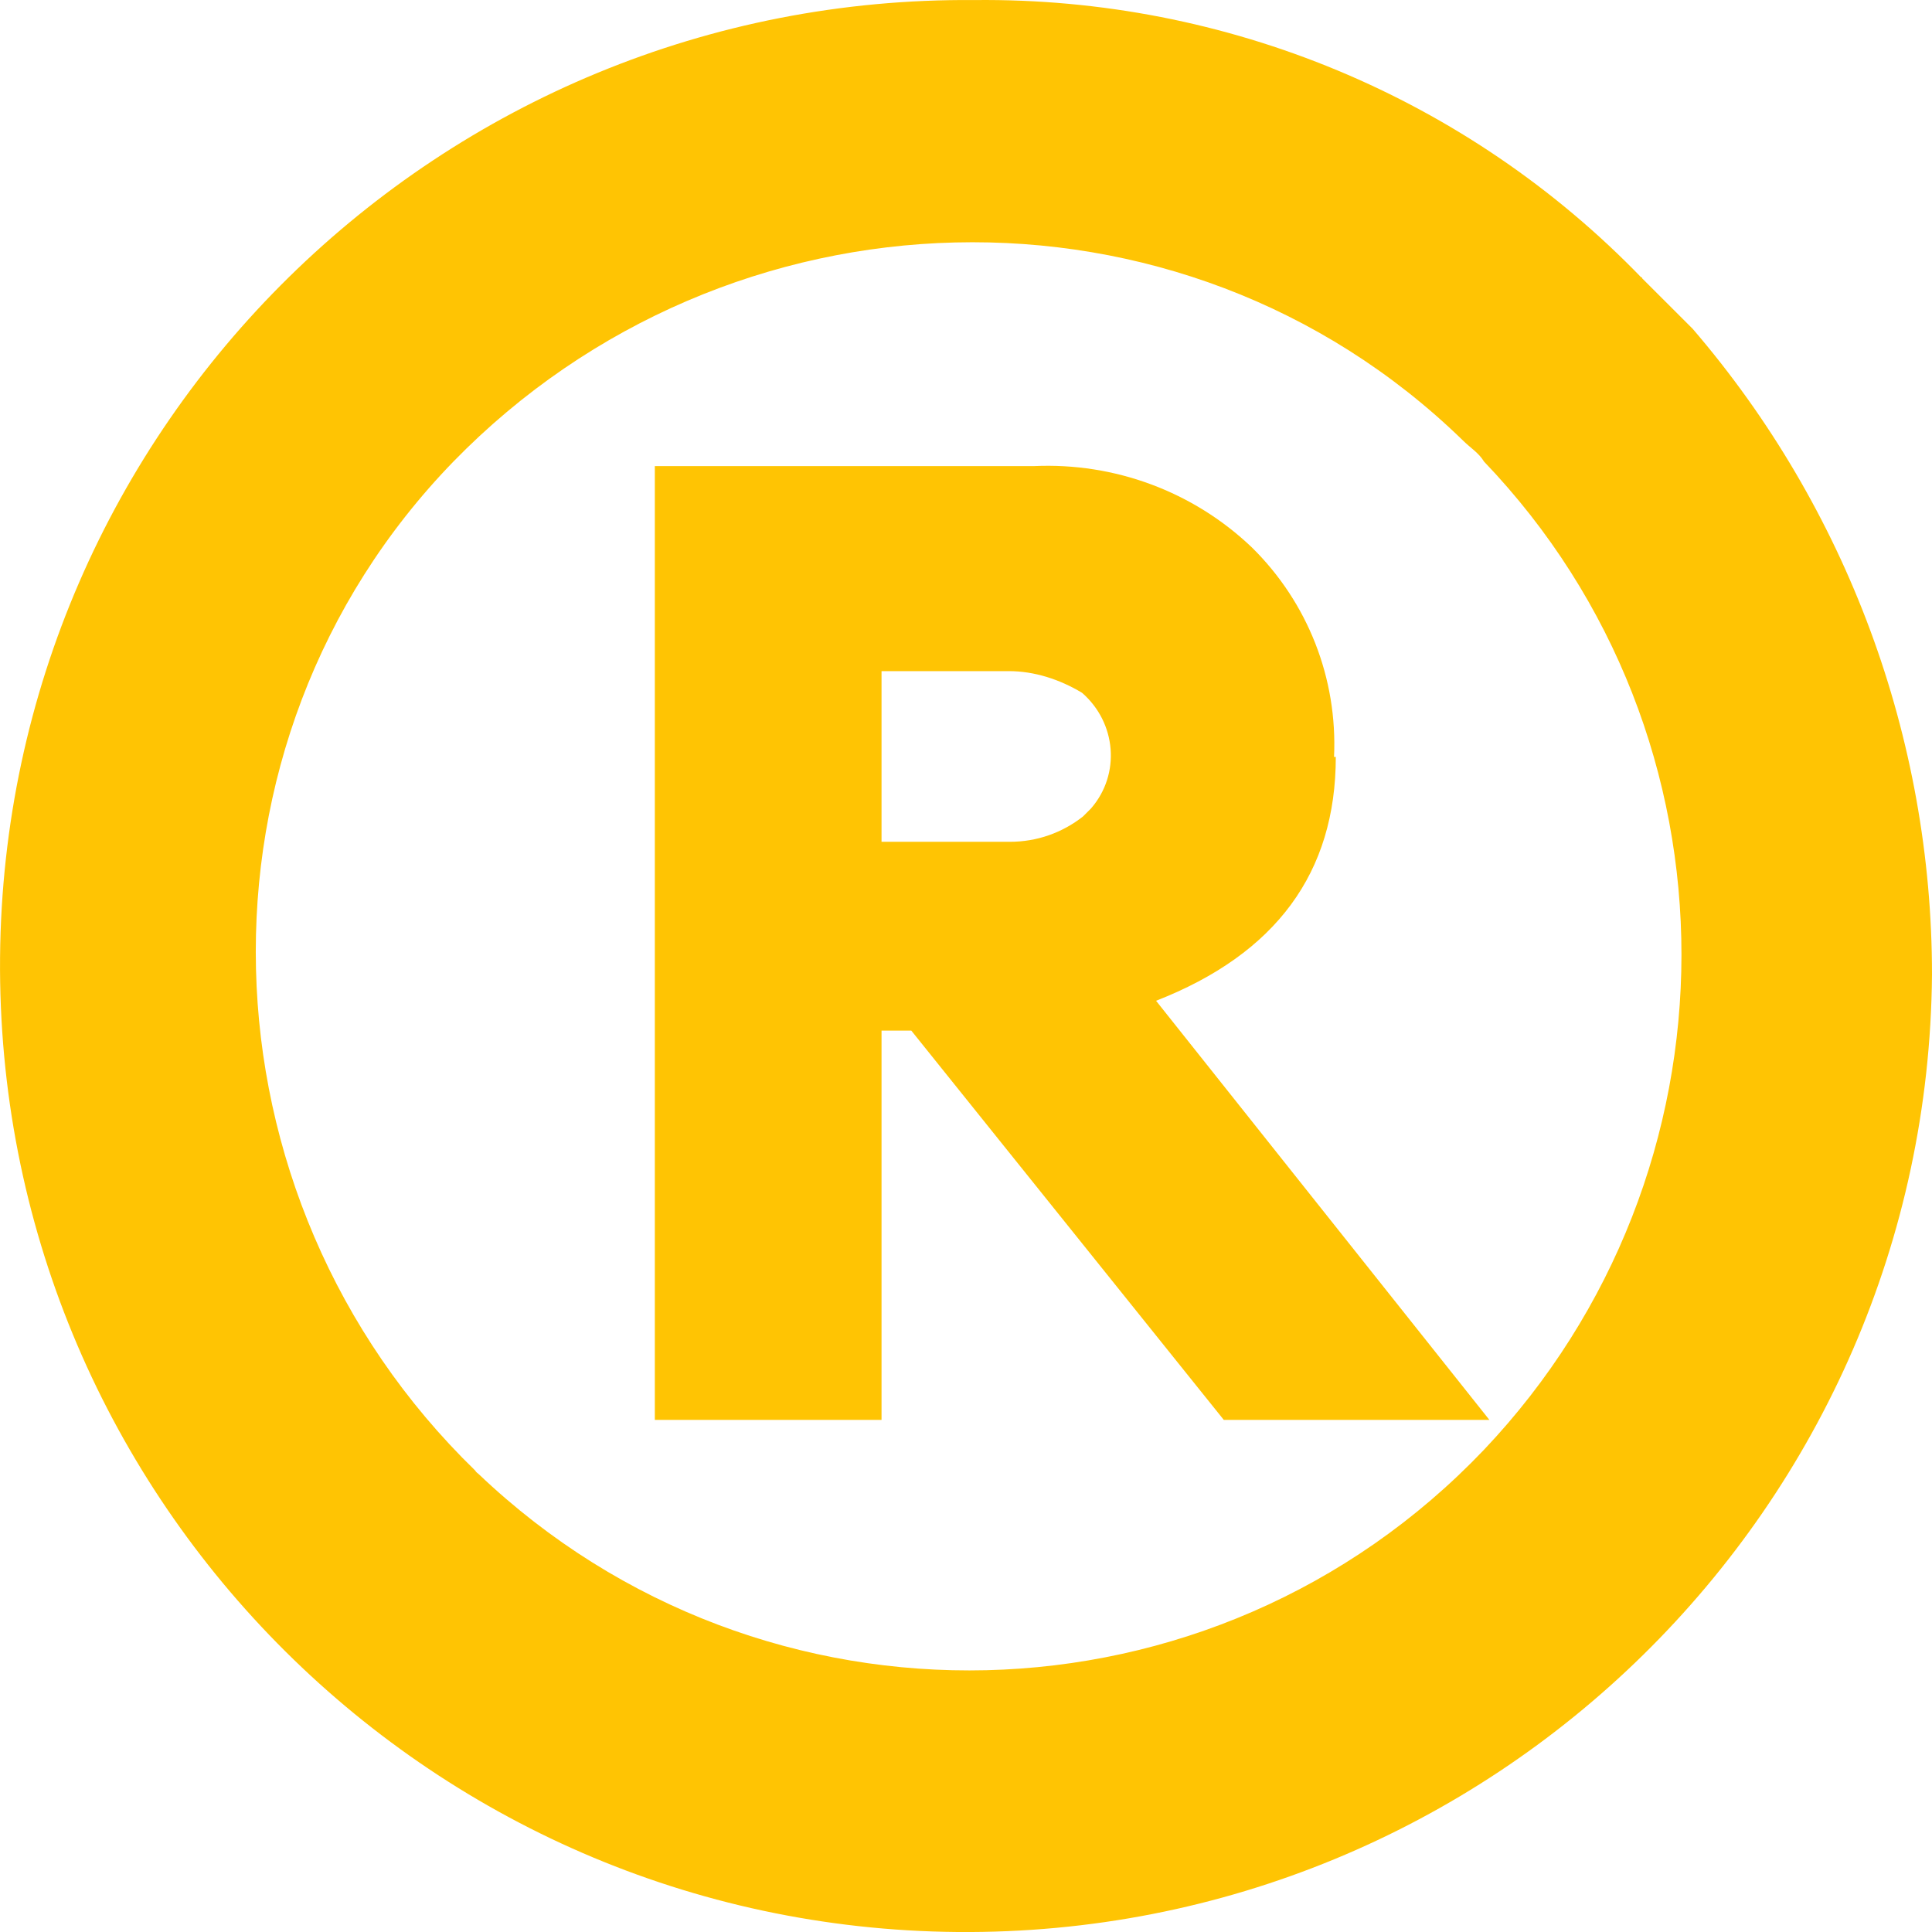
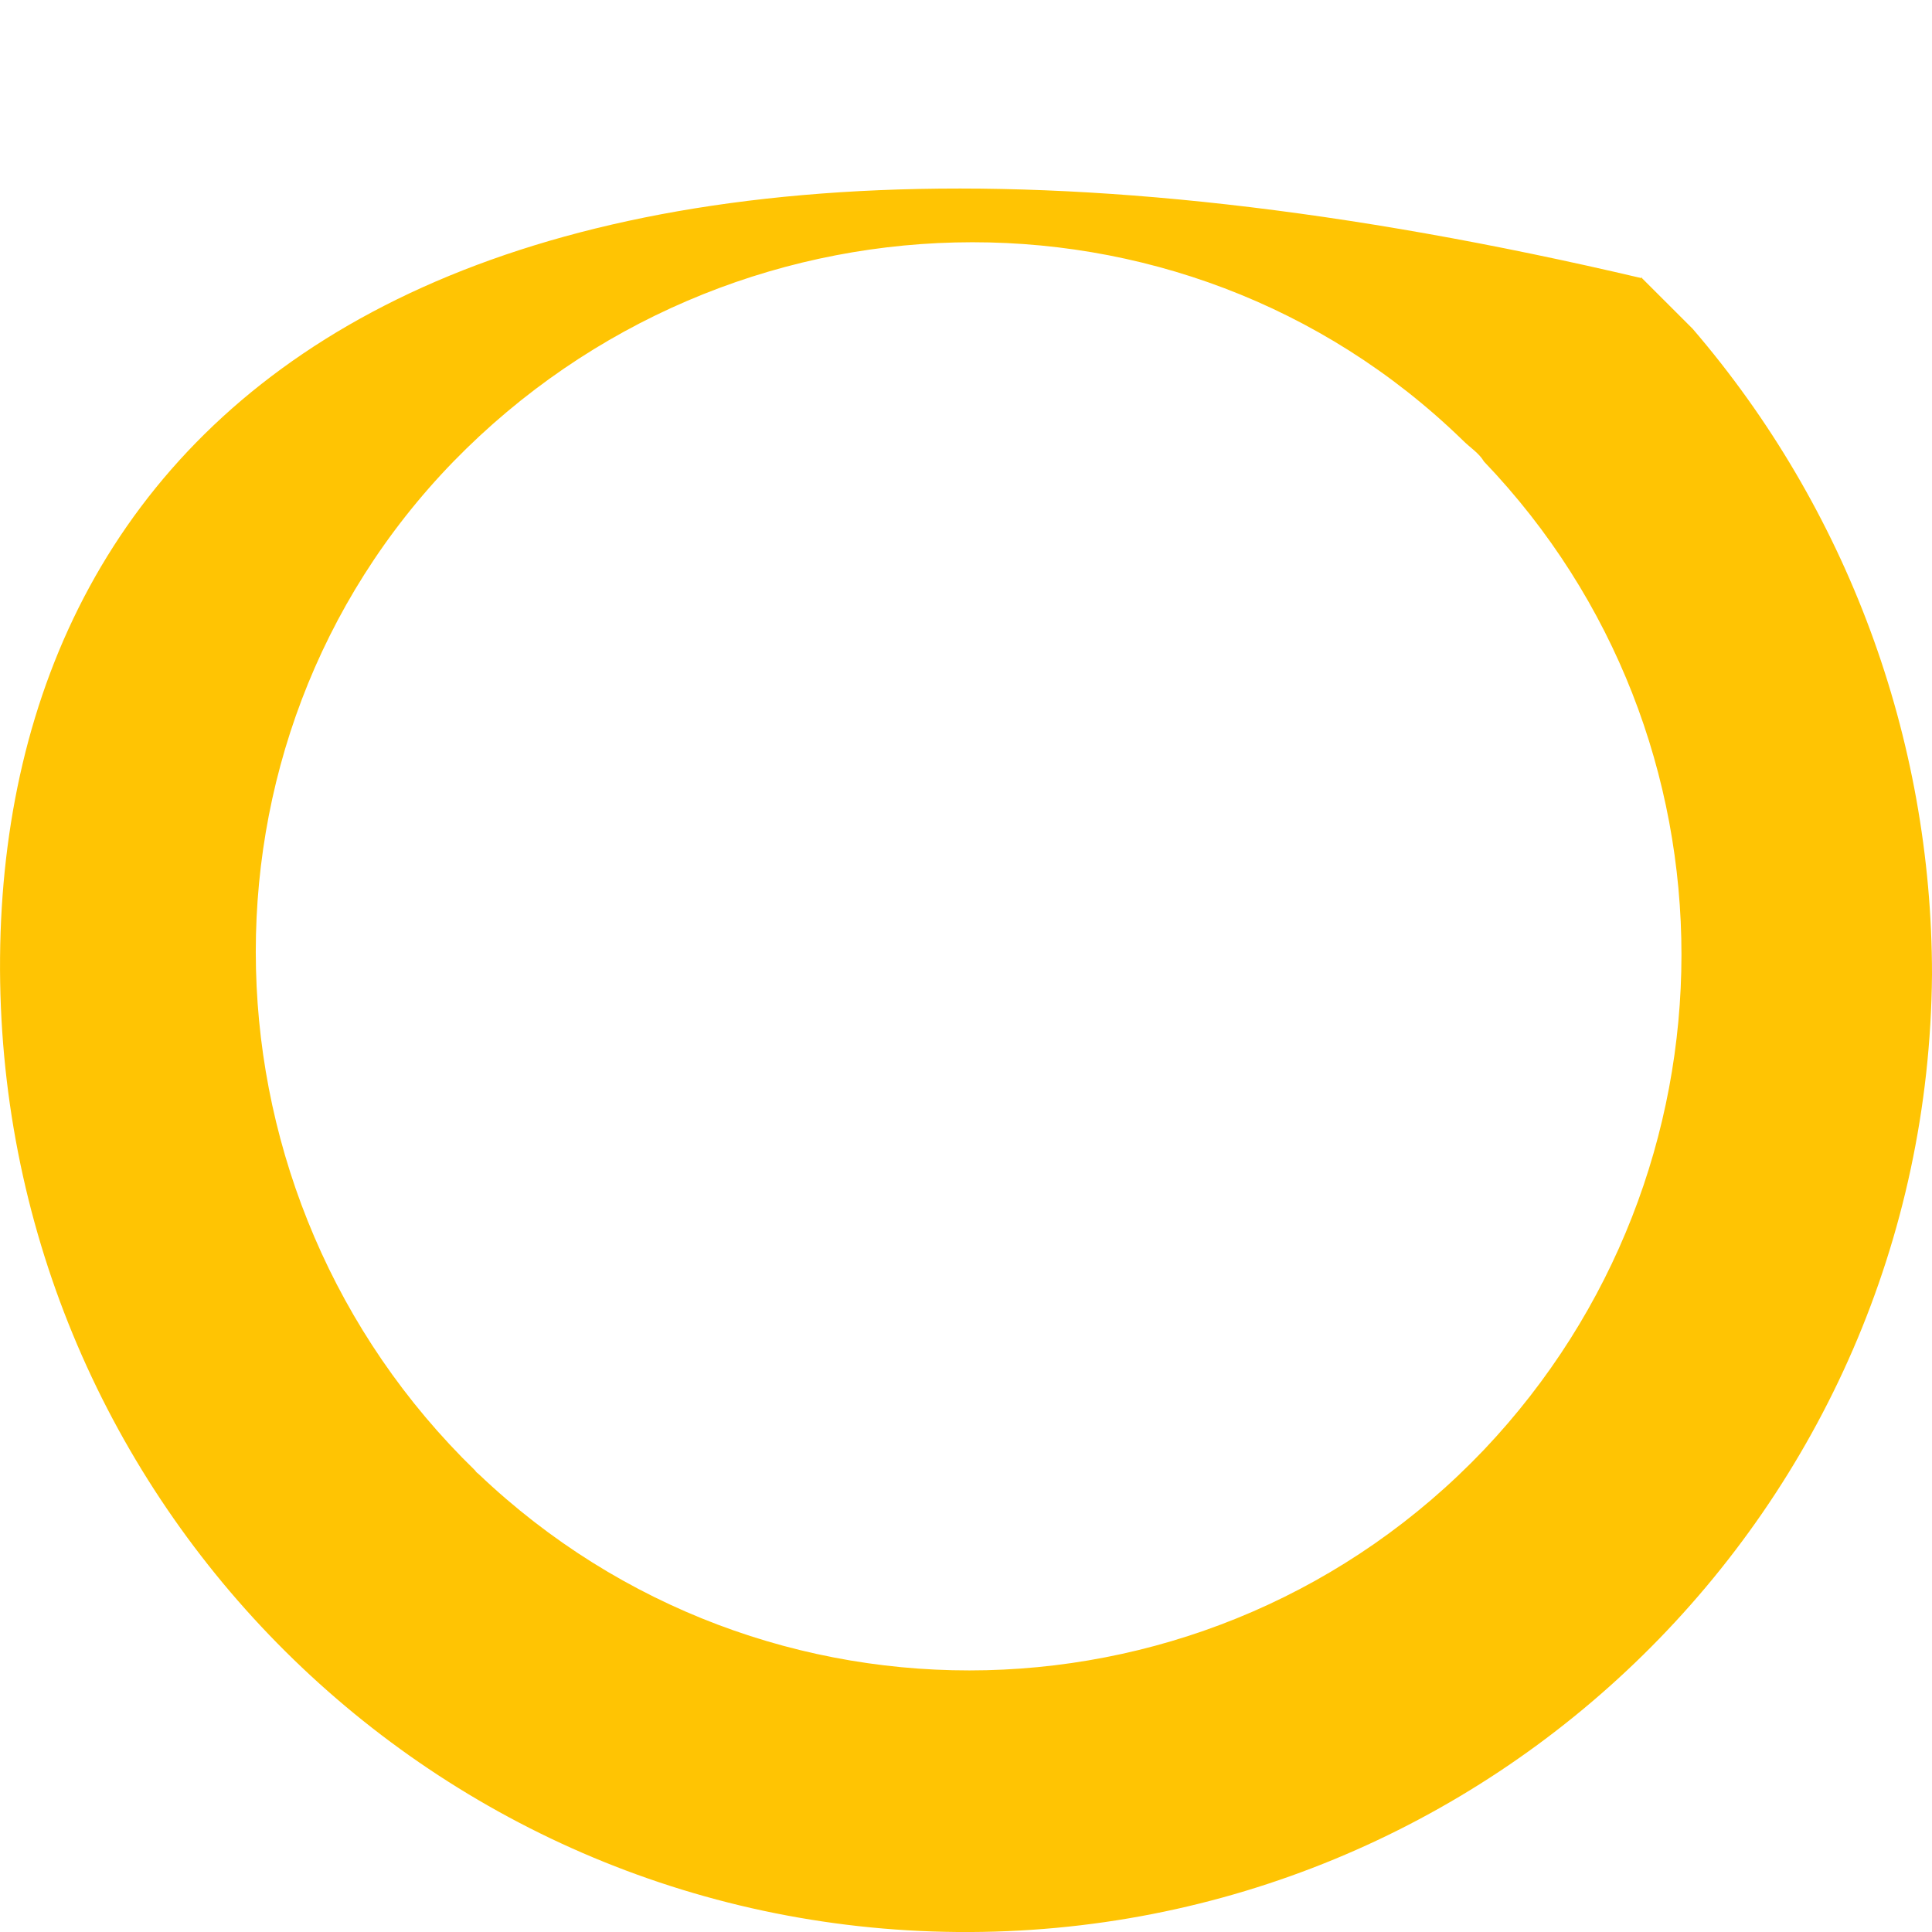
<svg xmlns="http://www.w3.org/2000/svg" width="32" height="32" viewBox="0 0 32 32" fill="none">
-   <path d="M22.096 12.537C22.155 11.235 21.662 9.979 20.734 9.066C19.762 8.139 18.46 7.66 17.129 7.72H10.846V23.518H14.601V17.07H15.094L20.27 23.518H24.669L19.148 16.576C21.138 15.798 22.125 14.452 22.125 12.537H22.096ZM18.071 13.39L17.937 13.524C17.593 13.794 17.174 13.943 16.725 13.943H14.601V11.116H16.71C17.129 11.116 17.548 11.25 17.922 11.475C18.49 11.969 18.565 12.821 18.071 13.39Z" fill="#FFC403" />
-   <path d="M27.198 4.609C24.311 1.617 20.316 -0.044 16.142 0.001C7.301 -0.074 0.075 7.032 0.001 15.858C-0.074 24.7 7.032 31.925 15.858 32C24.7 32.075 31.925 24.969 32 16.143C32 12.223 30.594 8.423 28.036 5.446L27.183 4.594H27.198V4.609ZM24.58 24.012C20.092 28.724 12.642 28.904 7.929 24.416C7.914 24.401 7.885 24.386 7.87 24.356C3.202 19.823 2.978 12.313 7.51 7.645C12.058 2.978 19.553 2.754 24.221 7.286C24.355 7.421 24.49 7.496 24.58 7.645C28.948 12.208 28.933 19.419 24.58 24.012Z" fill="#FFC403" />
+   <path d="M27.198 4.609C7.301 -0.074 0.075 7.032 0.001 15.858C-0.074 24.7 7.032 31.925 15.858 32C24.7 32.075 31.925 24.969 32 16.143C32 12.223 30.594 8.423 28.036 5.446L27.183 4.594H27.198V4.609ZM24.58 24.012C20.092 28.724 12.642 28.904 7.929 24.416C7.914 24.401 7.885 24.386 7.87 24.356C3.202 19.823 2.978 12.313 7.51 7.645C12.058 2.978 19.553 2.754 24.221 7.286C24.355 7.421 24.49 7.496 24.58 7.645C28.948 12.208 28.933 19.419 24.58 24.012Z" fill="#FFC403" />
</svg>